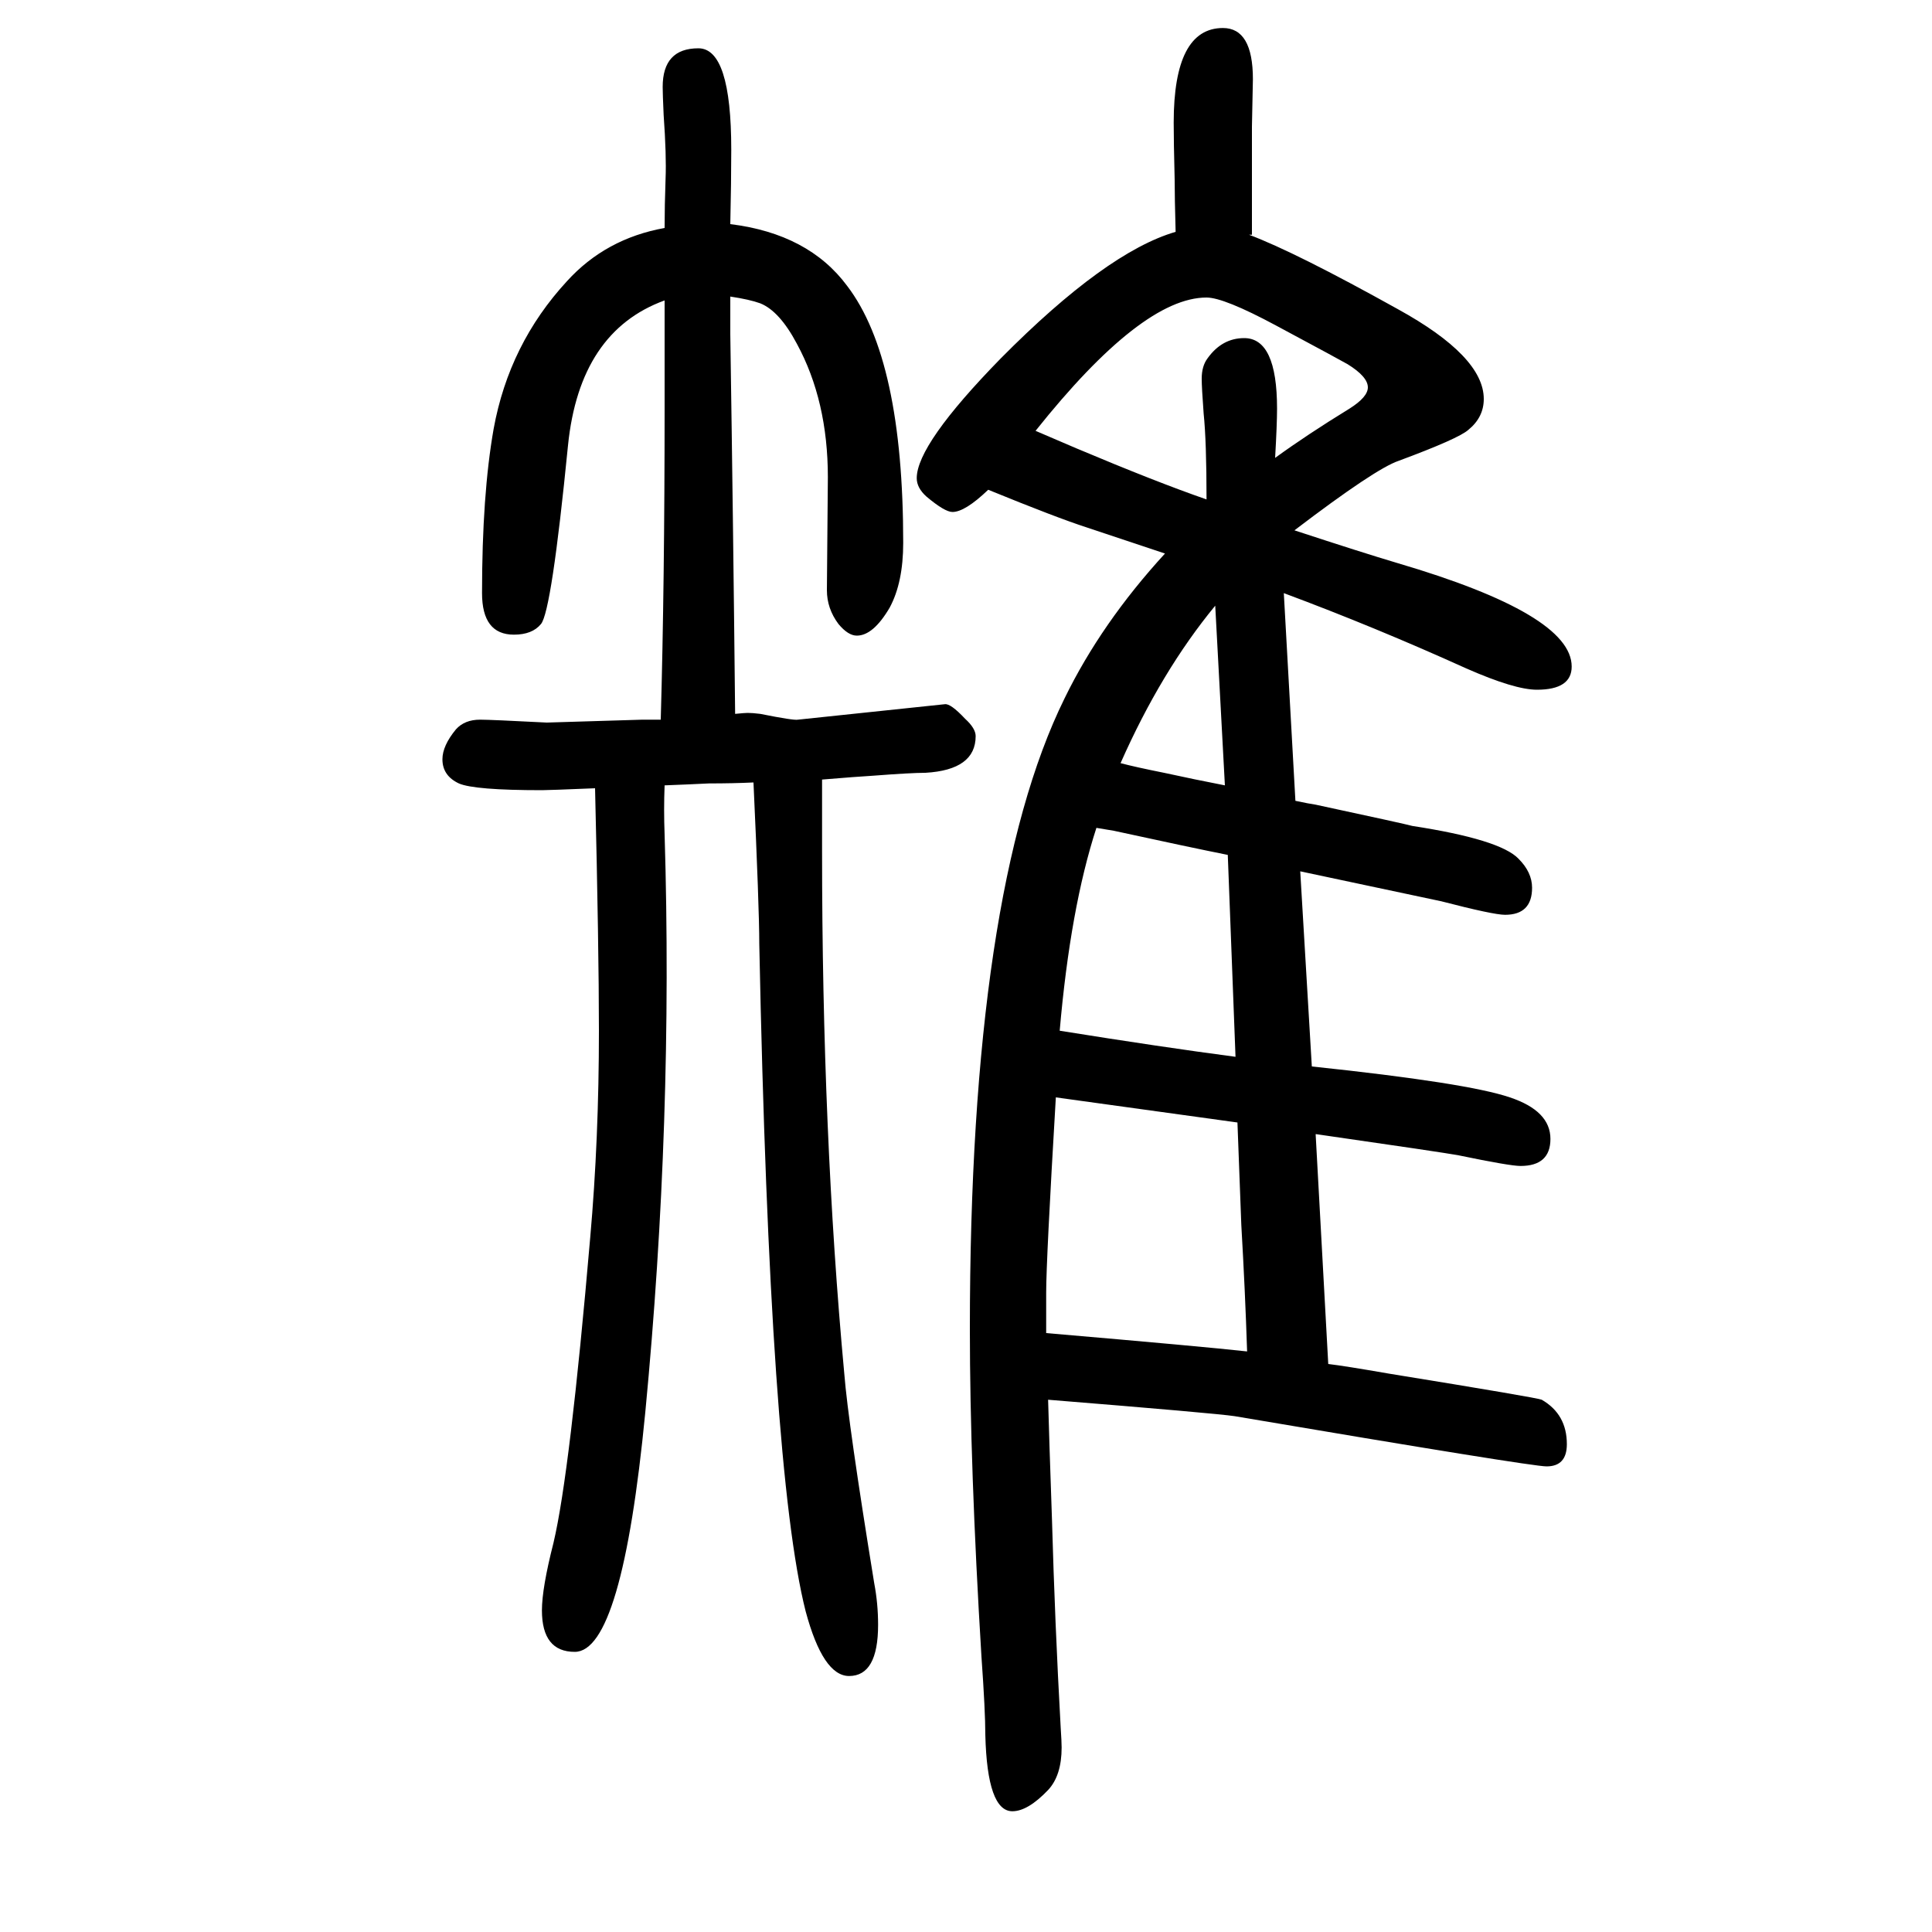
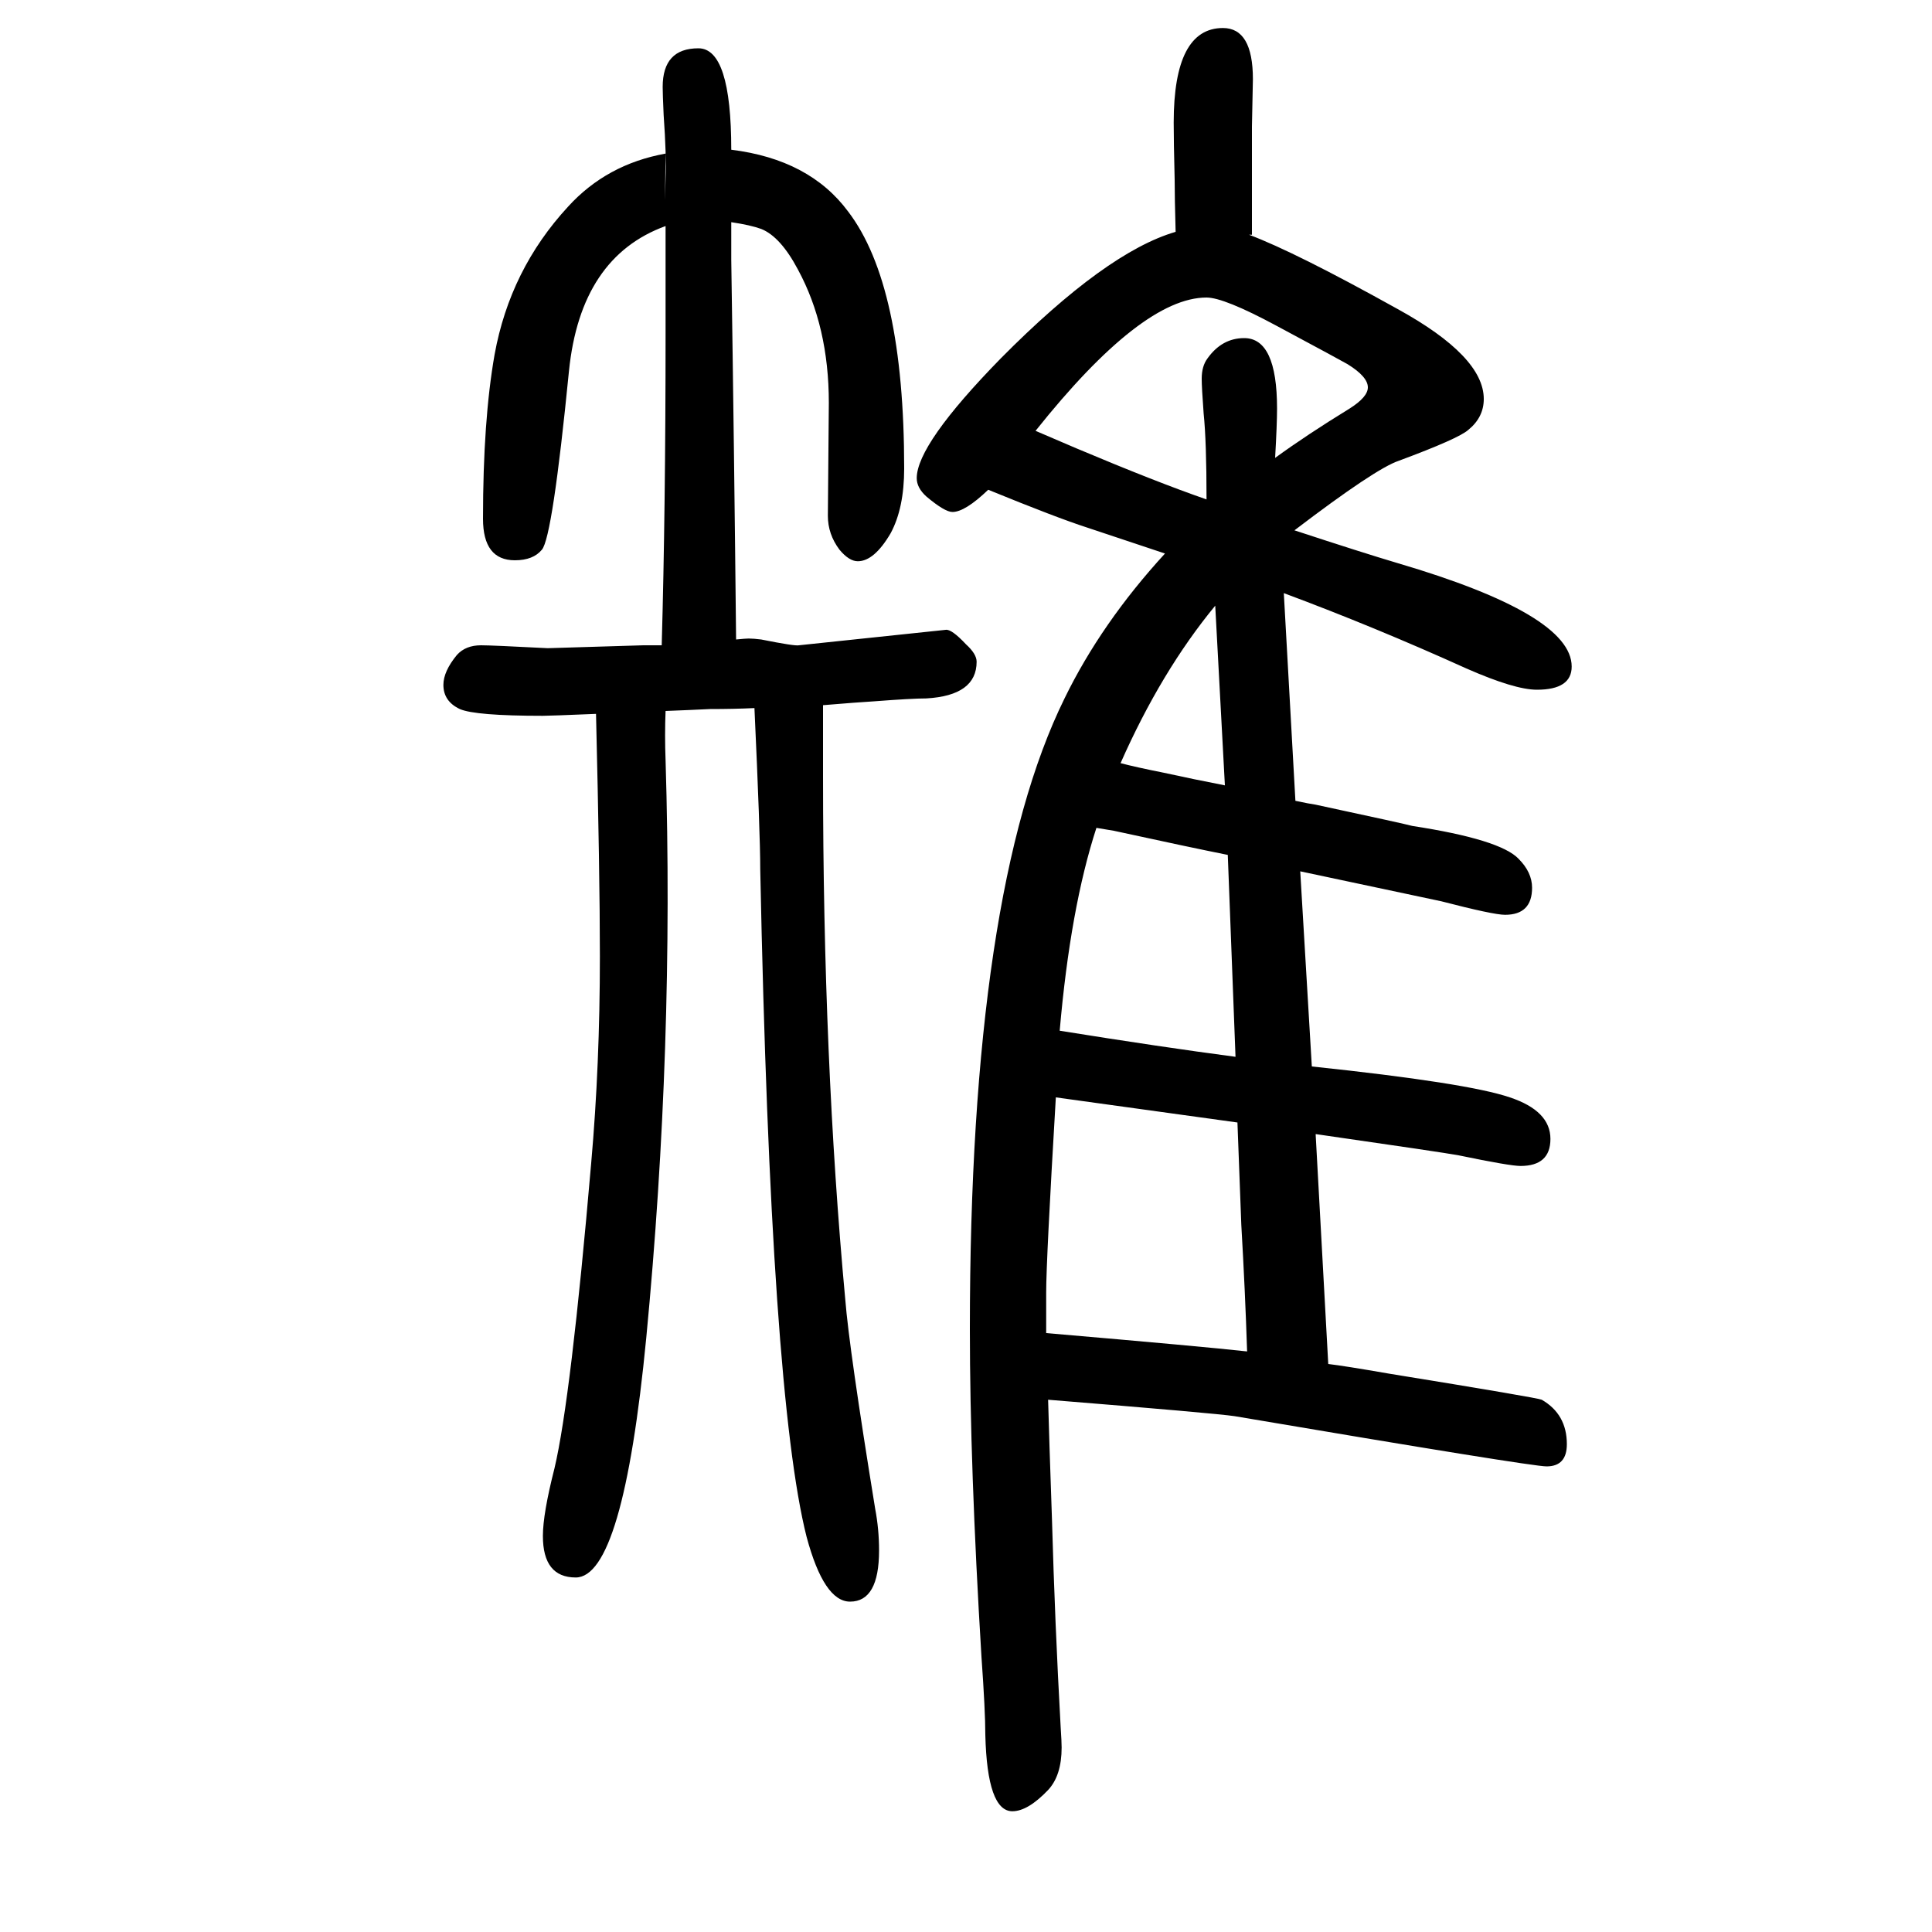
<svg xmlns="http://www.w3.org/2000/svg" height="100" width="100" version="1.1">
-   <path d="M1375 238q17 -2 63 -10q154 -25 158 -27q26 -15 26 -46q0 -23 -21 -23q-16 0 -323 52q-20 3 -193 17q1 -38 4 -124q3 -107 9 -215q1 -15 1 -21q0 -29 -14 -44q-21 -22 -37 -22q-26 0 -28 79q0 25 -4 81q-12 197 -12 339q0 454 98 653q38 78 104 150l-81 27 q-31 10 -102 39q-24 -23 -37 -23q-8 0 -27 16q-10 9 -10 19q0 35 87 124q109 110 181 131q-1 36 -1 54q-1 40 -1 59q0 98 51 98q31 0 31 -53l-1 -49v-112h-3q48 -18 154 -77q89 -49 89 -93q0 -19 -16 -32q-10 -9 -72 -32q-24 -8 -108 -72q70 -23 107 -34q180 -53 180 -107 q0 -24 -36 -24q-23 0 -73 22q-95 43 -189 78l12 -215q14 -3 21 -4q93 -20 100 -22q91 -14 110 -34q14 -14 14 -30q0 -28 -28 -28q-12 0 -66 14l-146 31l12 -202q161 -17 205 -32q42 -14 42 -43q0 -28 -31 -28q-11 0 -64 11q-16 3 -148 22v-1zM1249 1133q0 60 -3 89 q-2 27 -2 36q0 13 6 21q15 21 38 21q34 0 34 -73q0 -16 -2 -51q33 24 77 51q19 12 19 22q0 11 -21 24q-5 3 -74 40q-54 29 -72 29q-67 0 -177 -138l42 -18q83 -35 135 -53zM1291 251q-2 62 -6 131q-1 28 -4 106q-173 24 -188 26q-10 -169 -10 -202v-24v-18q163 -14 208 -19z M1279 556l-8 209q-40 8 -118 25l-18 3q-27 -83 -38 -210q106 -17 182 -27zM1268 837l-10 186q-56 -68 -98 -163q15 -4 45 -10q32 -7 63 -13zM688 1414q0 23 1 51q1 24 -2 66q-1 22 -1 29q0 40 37 40q34 0 34 -105q0 -33 -1 -77q81 -10 121 -64q58 -76 58 -266q0 -41 -14 -67 q-17 -29 -34 -29q-9 0 -19 12q-12 16 -12 35l1 117q0 79 -32 138q-18 34 -38 42q-11 4 -31 7v-39q3 -197 5 -393q10 1 13 1q5 0 13 -1q35 -7 39 -6l152 16q6 1 21 -15q11 -10 11 -18q0 -35 -52 -38q-15 0 -54 -3q-17 -1 -53 -4v-37v-37q0 -293 23 -541q4 -51 31 -217 q4 -21 4 -43q0 -53 -30 -53q-27 0 -45 67q-37 146 -48 691q0 37 -6 167q-21 -1 -46 -1q-20 -1 -46 -2q-1 -25 0 -51q9 -296 -20 -598q-24 -248 -73 -248q-34 0 -34 43q0 23 12 70q17 72 38 316q9 102 9 214q0 85 -4 251q-48 -2 -55 -2q-70 0 -86 7q-17 8 -17 25q0 14 14 31 q9 10 25 10q11 0 69 -3q2 0 99 3h19q4 141 4 323v111q-88 -32 -100 -150q-17 -172 -28 -185q-9 -11 -28 -11q-33 0 -33 43q0 102 12 170q16 88 76 153q40 44 101 55z" style="" transform="scale(0.05 -0.05) translate(0 -1650)" />
+   <path d="M1375 238q17 -2 63 -10q154 -25 158 -27q26 -15 26 -46q0 -23 -21 -23q-16 0 -323 52q-20 3 -193 17q1 -38 4 -124q3 -107 9 -215q1 -15 1 -21q0 -29 -14 -44q-21 -22 -37 -22q-26 0 -28 79q0 25 -4 81q-12 197 -12 339q0 454 98 653q38 78 104 150l-81 27 q-31 10 -102 39q-24 -23 -37 -23q-8 0 -27 16q-10 9 -10 19q0 35 87 124q109 110 181 131q-1 36 -1 54q-1 40 -1 59q0 98 51 98q31 0 31 -53l-1 -49v-112h-3q48 -18 154 -77q89 -49 89 -93q0 -19 -16 -32q-10 -9 -72 -32q-24 -8 -108 -72q70 -23 107 -34q180 -53 180 -107 q0 -24 -36 -24q-23 0 -73 22q-95 43 -189 78l12 -215q14 -3 21 -4q93 -20 100 -22q91 -14 110 -34q14 -14 14 -30q0 -28 -28 -28q-12 0 -66 14l-146 31l12 -202q161 -17 205 -32q42 -14 42 -43q0 -28 -31 -28q-11 0 -64 11q-16 3 -148 22v-1zM1249 1133q0 60 -3 89 q-2 27 -2 36q0 13 6 21q15 21 38 21q34 0 34 -73q0 -16 -2 -51q33 24 77 51q19 12 19 22q0 11 -21 24q-5 3 -74 40q-54 29 -72 29q-67 0 -177 -138l42 -18q83 -35 135 -53zM1291 251q-2 62 -6 131q-1 28 -4 106q-173 24 -188 26q-10 -169 -10 -202v-24v-18q163 -14 208 -19z M1279 556l-8 209q-40 8 -118 25l-18 3q-27 -83 -38 -210q106 -17 182 -27zM1268 837l-10 186q-56 -68 -98 -163q15 -4 45 -10q32 -7 63 -13zM688 1414q0 23 1 51q1 24 -2 66q-1 22 -1 29q0 40 37 40q34 0 34 -105q81 -10 121 -64q58 -76 58 -266q0 -41 -14 -67 q-17 -29 -34 -29q-9 0 -19 12q-12 16 -12 35l1 117q0 79 -32 138q-18 34 -38 42q-11 4 -31 7v-39q3 -197 5 -393q10 1 13 1q5 0 13 -1q35 -7 39 -6l152 16q6 1 21 -15q11 -10 11 -18q0 -35 -52 -38q-15 0 -54 -3q-17 -1 -53 -4v-37v-37q0 -293 23 -541q4 -51 31 -217 q4 -21 4 -43q0 -53 -30 -53q-27 0 -45 67q-37 146 -48 691q0 37 -6 167q-21 -1 -46 -1q-20 -1 -46 -2q-1 -25 0 -51q9 -296 -20 -598q-24 -248 -73 -248q-34 0 -34 43q0 23 12 70q17 72 38 316q9 102 9 214q0 85 -4 251q-48 -2 -55 -2q-70 0 -86 7q-17 8 -17 25q0 14 14 31 q9 10 25 10q11 0 69 -3q2 0 99 3h19q4 141 4 323v111q-88 -32 -100 -150q-17 -172 -28 -185q-9 -11 -28 -11q-33 0 -33 43q0 102 12 170q16 88 76 153q40 44 101 55z" style="" transform="scale(0.05 -0.05) translate(0 -1650)" />
</svg>